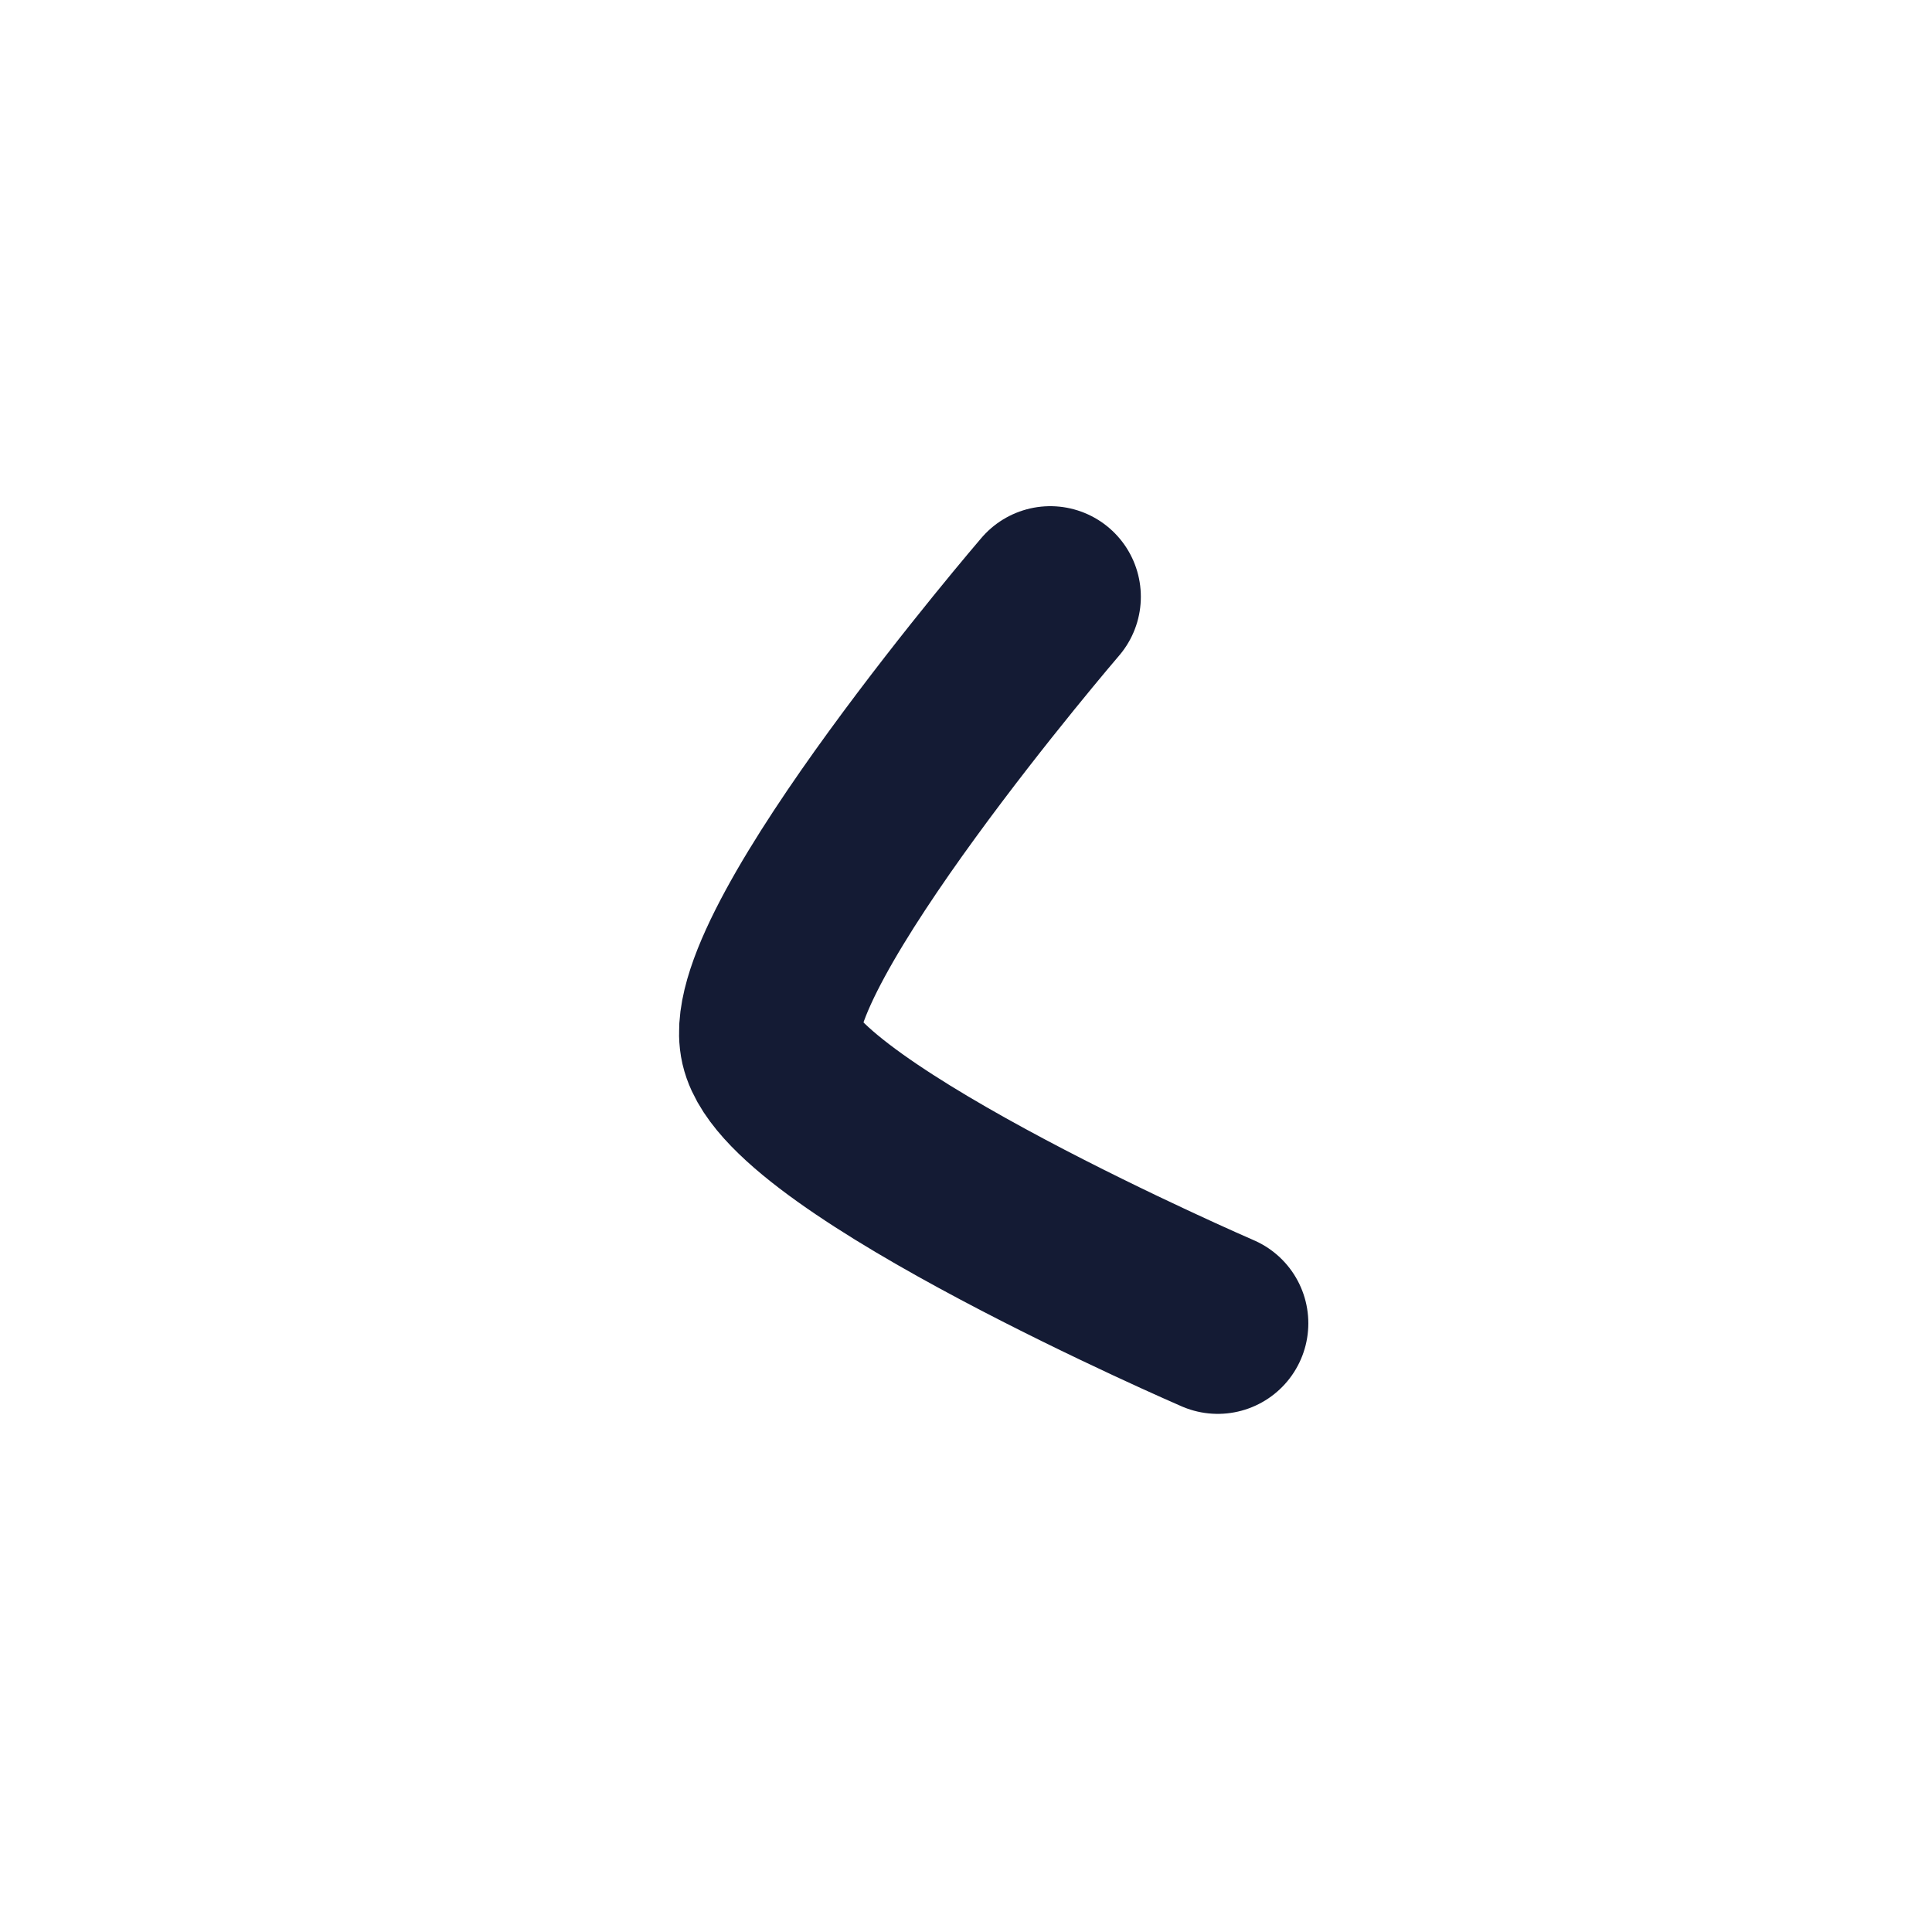
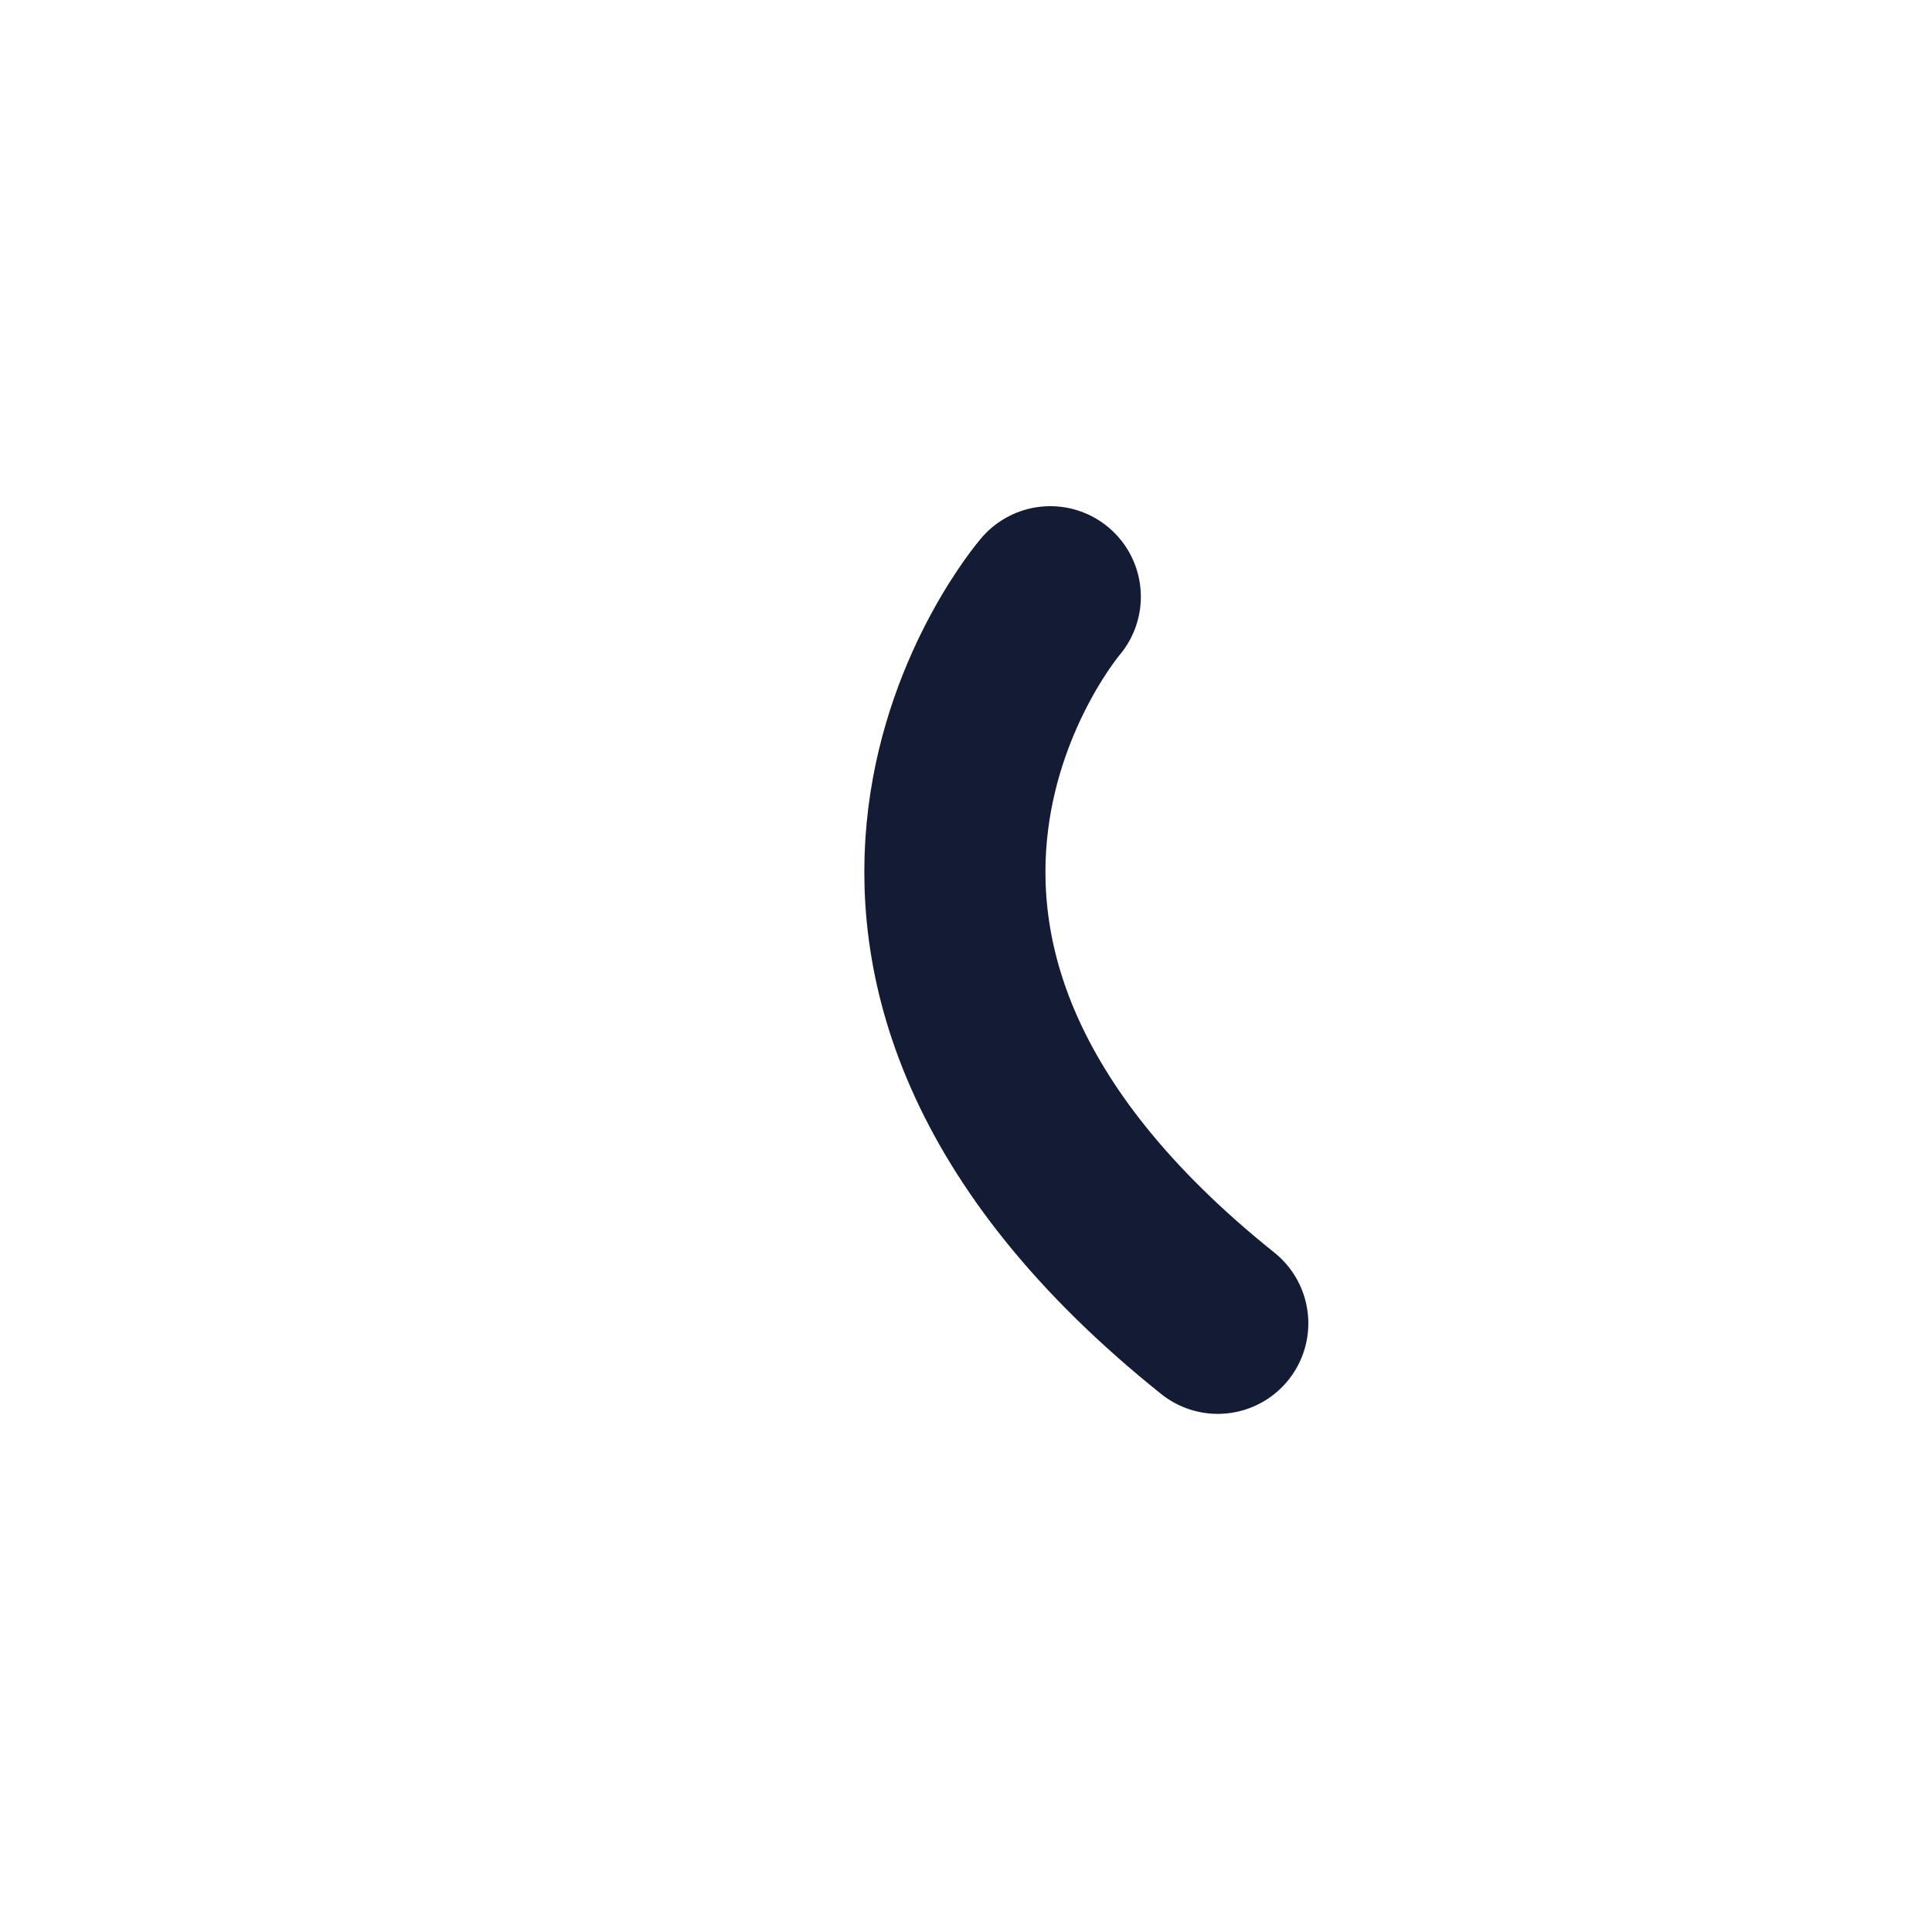
<svg xmlns="http://www.w3.org/2000/svg" width="16" height="16" viewBox="0 0 16 16" fill="none">
-   <path d="M10.085 10.959C10.085 10.959 6.566 9.437 6.383 8.644C6.201 7.851 8.698 4.942 8.698 4.942" stroke="#141B34" stroke-width="1.5" stroke-linecap="round" stroke-linejoin="round" />
+   <path d="M10.085 10.959C6.201 7.851 8.698 4.942 8.698 4.942" stroke="#141B34" stroke-width="1.5" stroke-linecap="round" stroke-linejoin="round" />
</svg>